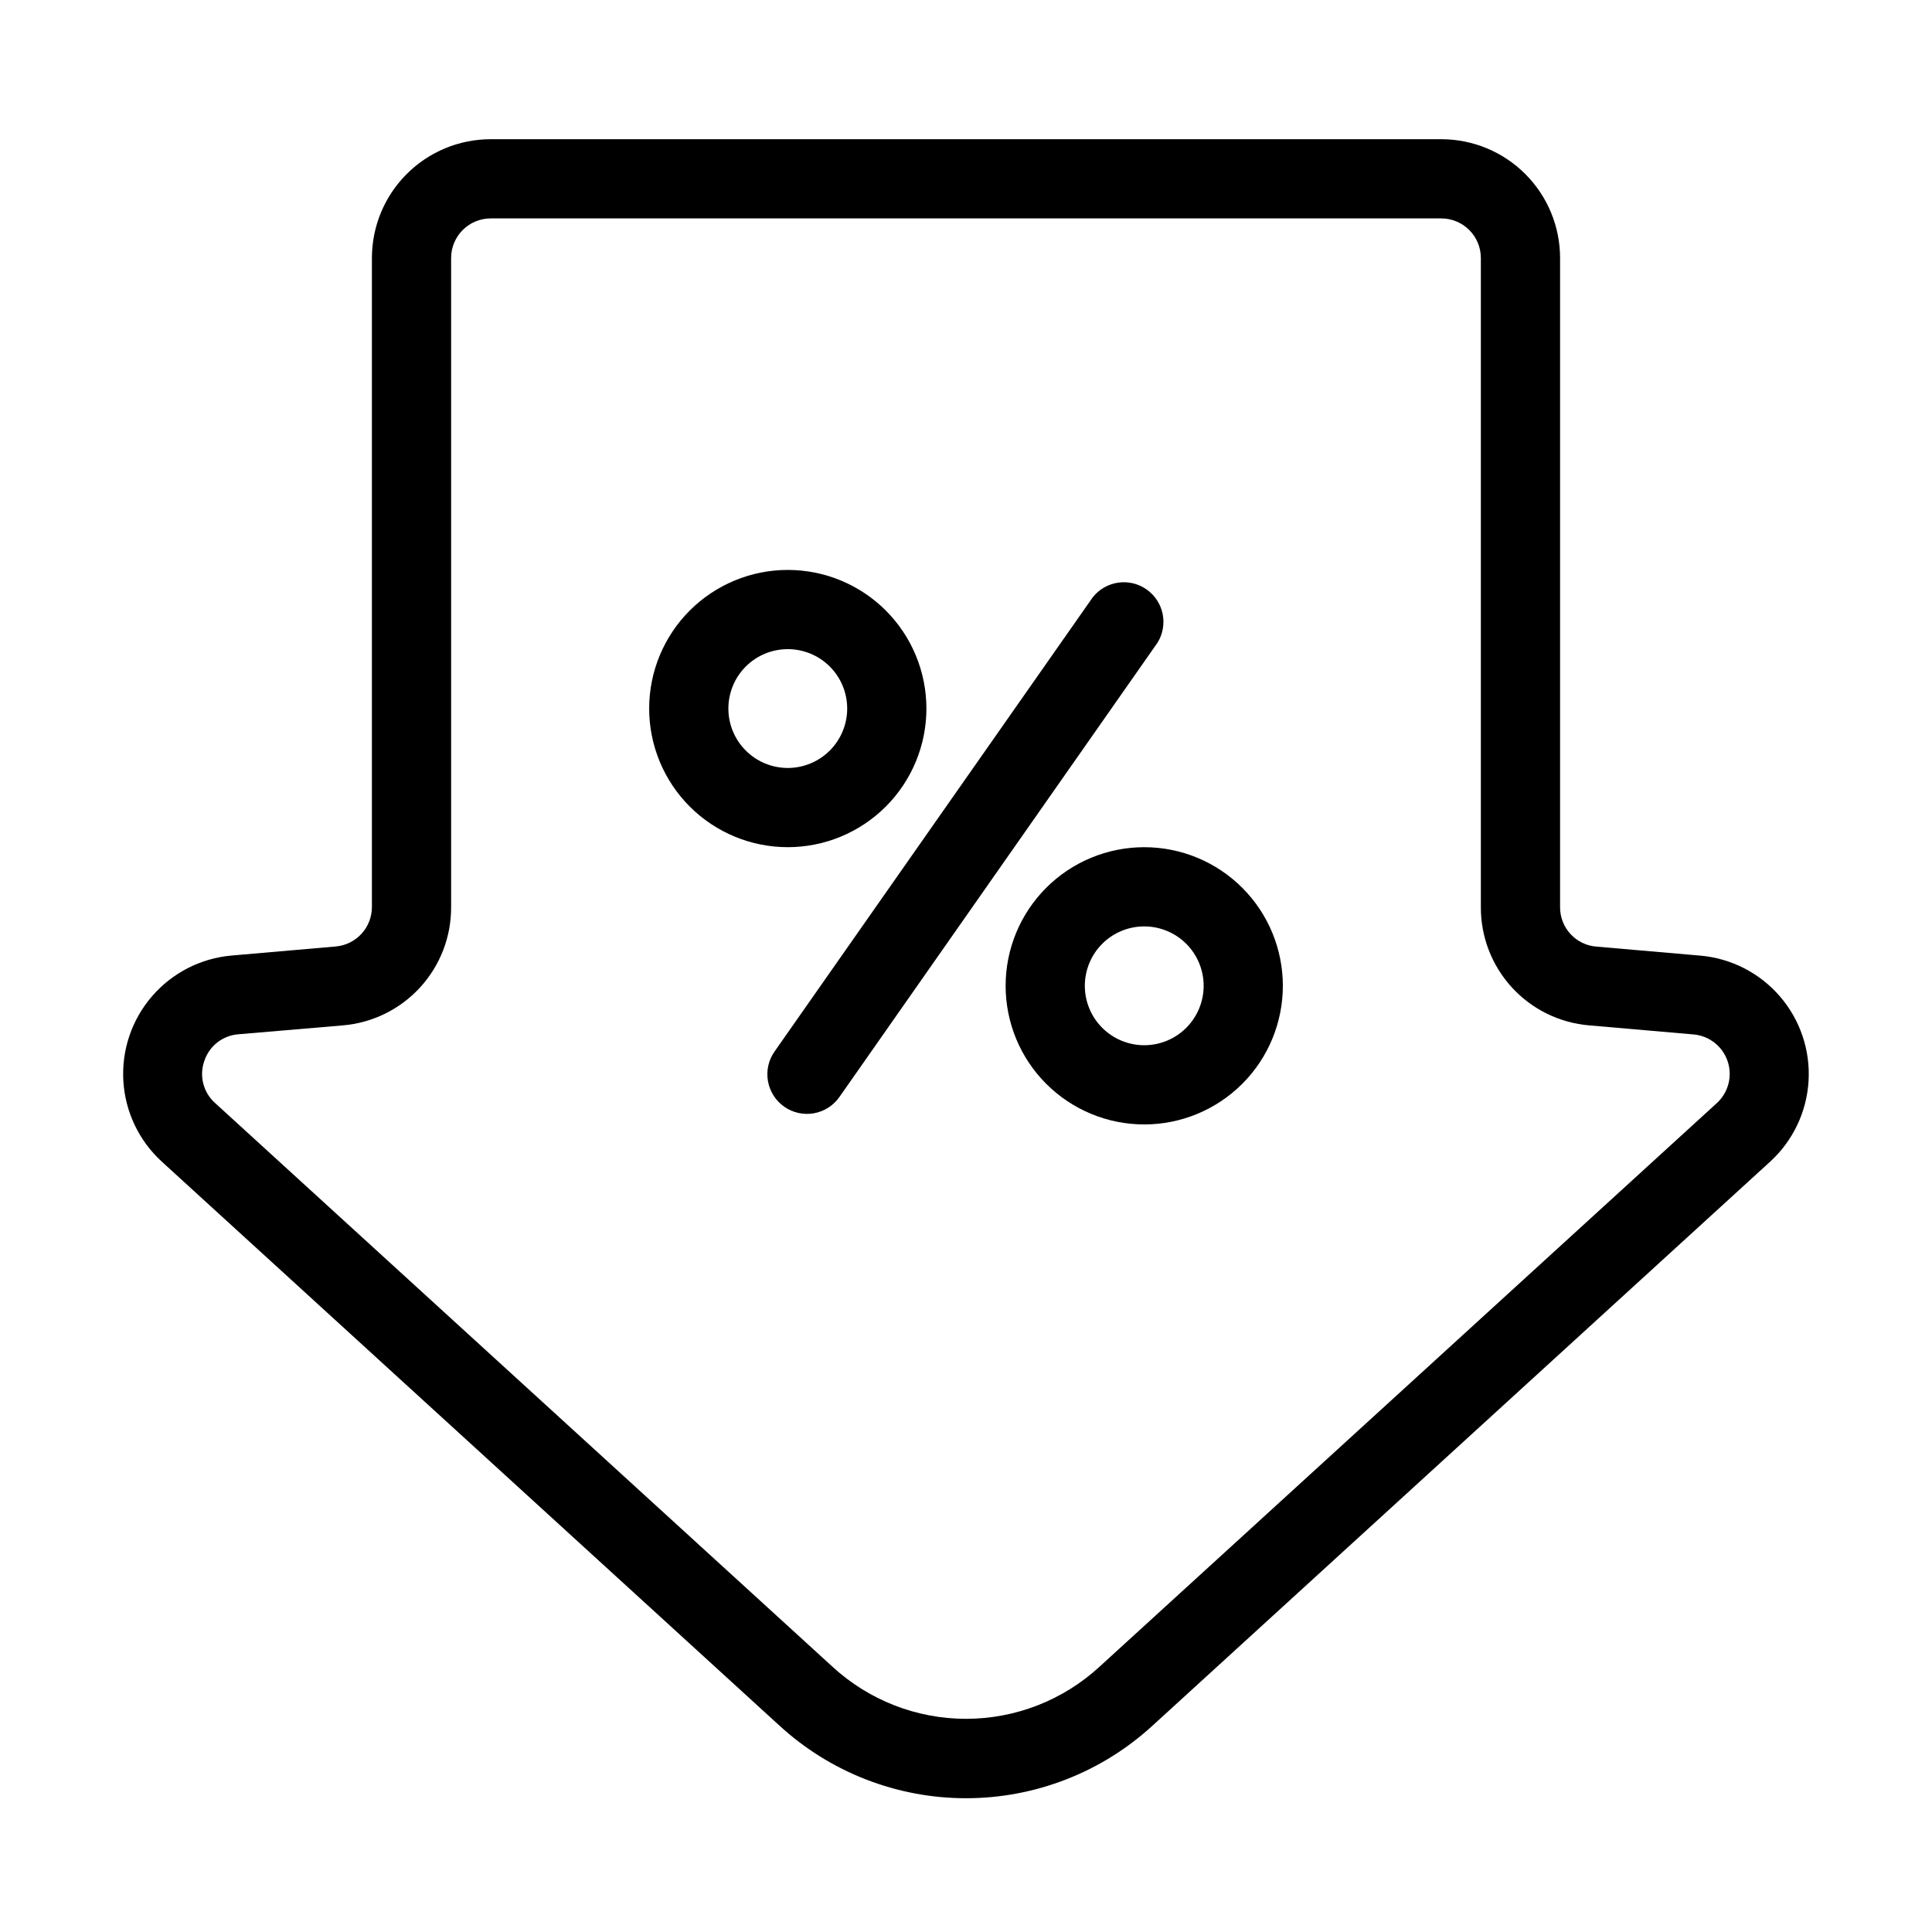
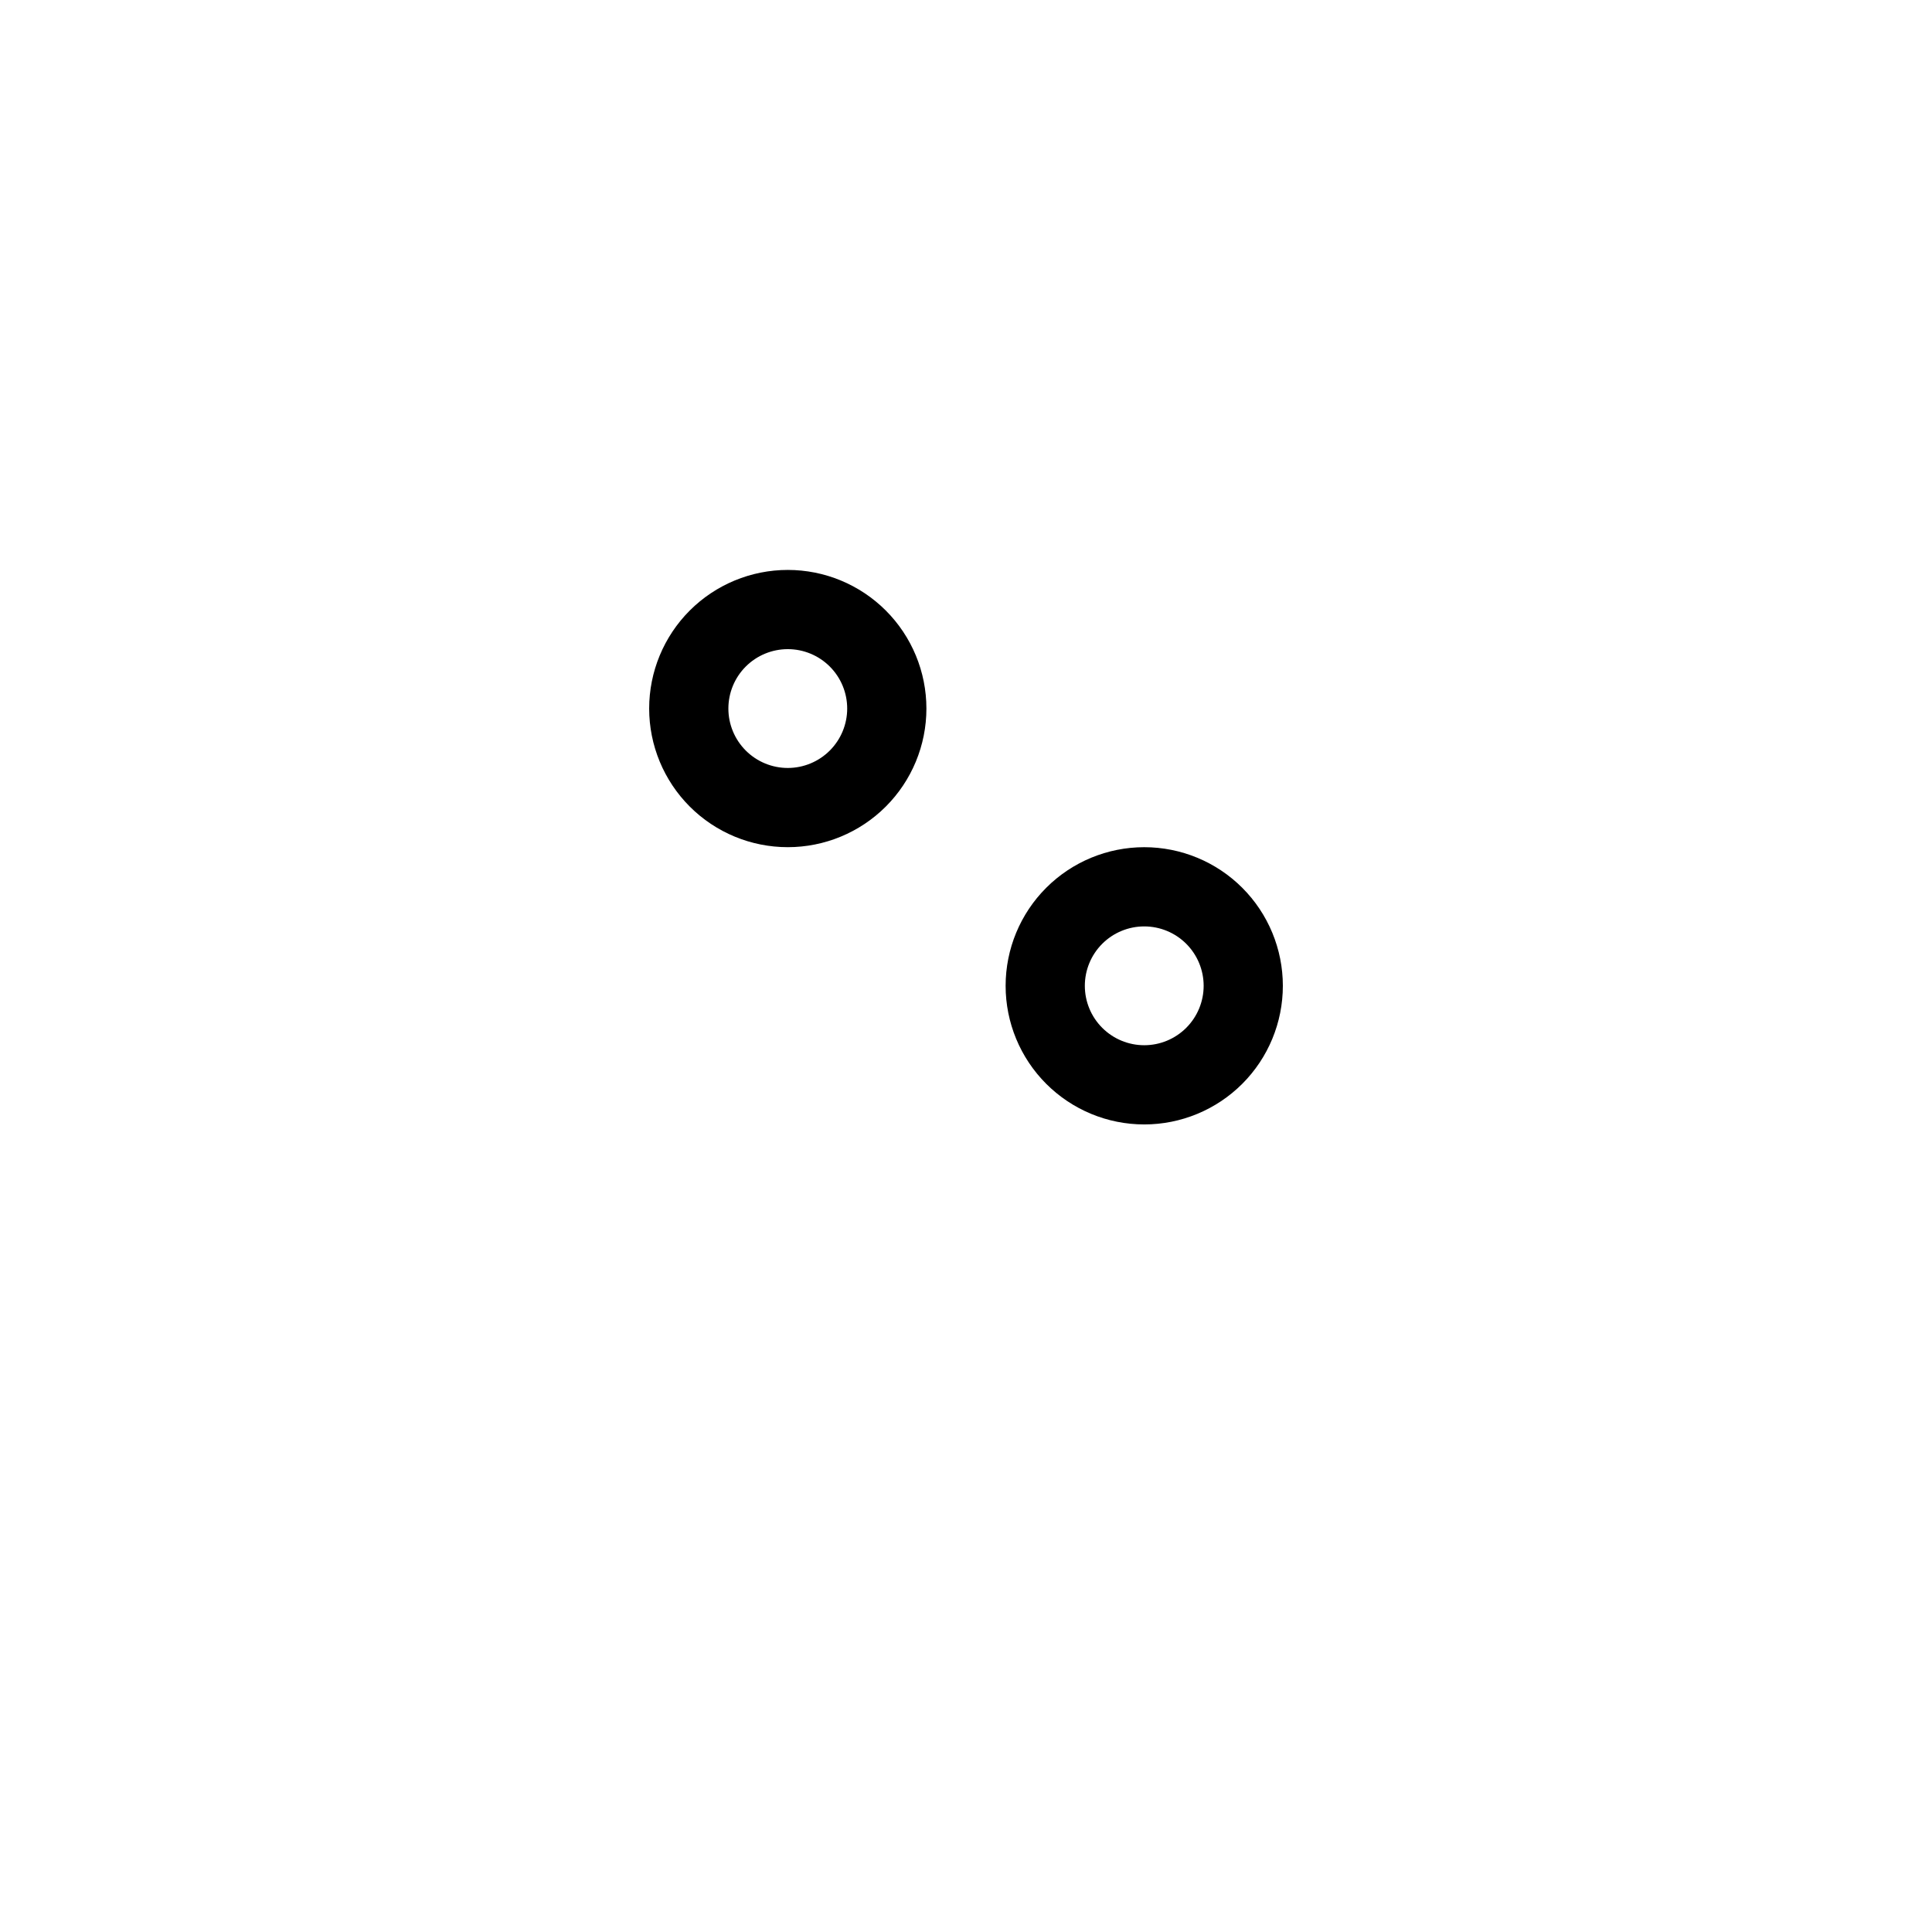
<svg xmlns="http://www.w3.org/2000/svg" fill="#000000" width="800px" height="800px" version="1.1" viewBox="144 144 512 512">
  <g>
-     <path d="m350.46 601.21c13.5 12.438 31.188 19.34 49.543 19.34s36.039-6.902 49.539-19.34l163.59-149.38c6.035-5.535 9.68-13.203 10.156-21.379 0.477-8.176-2.25-16.219-7.606-22.414-5.352-6.199-12.91-10.07-21.066-10.785l-27.582-2.394h-0.004c-5.453-0.441-9.645-5.023-9.594-10.496v-171.98c0-8.352-3.316-16.359-9.223-22.266-5.902-5.906-13.914-9.223-22.266-9.223h-251.9c-8.352 0-16.359 3.316-22.266 9.223s-9.223 13.914-9.223 22.266v171.95c0.02 5.457-4.144 10.02-9.582 10.496l-27.625 2.402h-0.004c-8.156 0.723-15.711 4.594-21.062 10.789-5.352 6.199-8.078 14.242-7.598 22.414 0.477 8.176 4.121 15.844 10.156 21.379zm-152.32-176.02c1.293-3.973 4.856-6.773 9.023-7.094l27.637-2.352c7.871-0.648 15.203-4.246 20.535-10.07 5.332-5.824 8.266-13.449 8.215-21.344v-171.95c0-5.797 4.699-10.496 10.496-10.496h251.9c2.785 0 5.457 1.105 7.422 3.074 1.969 1.969 3.074 4.637 3.074 7.422v171.98c-0.039 7.894 2.898 15.512 8.234 21.332 5.336 5.82 12.668 9.41 20.535 10.051l27.582 2.394h0.004c4.148 0.359 7.695 3.137 9.035 7.082 1.34 3.941 0.219 8.305-2.856 11.117l-163.59 149.36c-9.645 8.879-22.277 13.812-35.387 13.812s-25.742-4.934-35.387-13.812l-163.61-149.38c-3.121-2.785-4.254-7.18-2.863-11.129z" />
-     <path d="m351.83 437.29c2.281 1.602 5.102 2.227 7.844 1.746 2.742-0.484 5.18-2.035 6.777-4.316l84.281-120.37h0.004c2.945-4.731 1.684-10.938-2.875-14.141-4.559-3.203-10.828-2.285-14.277 2.09l-84.324 120.37c-1.598 2.277-2.227 5.098-1.742 7.84 0.48 2.742 2.031 5.18 4.312 6.777z" />
    <path d="m352.77 368.51c9.742 0 19.086-3.871 25.977-10.762 6.891-6.891 10.762-16.234 10.762-25.977 0-9.742-3.871-19.086-10.762-25.977-6.891-6.887-16.234-10.758-25.977-10.758s-19.086 3.871-25.977 10.758c-6.887 6.891-10.758 16.234-10.758 25.977 0 9.742 3.871 19.086 10.758 25.977 6.891 6.891 16.234 10.762 25.977 10.762zm0-52.48c4.176 0 8.18 1.656 11.133 4.609 2.953 2.953 4.613 6.957 4.613 11.133 0 4.176-1.66 8.18-4.613 11.133-2.953 2.953-6.957 4.613-11.133 4.613s-8.18-1.66-11.133-4.613c-2.953-2.953-4.609-6.957-4.609-11.133 0-4.176 1.656-8.18 4.609-11.133 2.953-2.953 6.957-4.609 11.133-4.609z" />
    <path d="m410.5 405.25c0 9.742 3.867 19.086 10.758 25.977s16.234 10.762 25.977 10.762c9.742 0 19.086-3.871 25.977-10.762s10.758-16.234 10.758-25.977c0-9.742-3.867-19.086-10.758-25.977s-16.234-10.758-25.977-10.758c-9.742 0-19.086 3.867-25.977 10.758s-10.758 16.234-10.758 25.977zm52.48 0c0 4.176-1.66 8.18-4.613 11.133s-6.957 4.613-11.133 4.613-8.18-1.66-11.133-4.613-4.609-6.957-4.609-11.133c0-4.176 1.656-8.18 4.609-11.133s6.957-4.609 11.133-4.609 8.18 1.656 11.133 4.609 4.613 6.957 4.613 11.133z" />
  </g>
</svg>